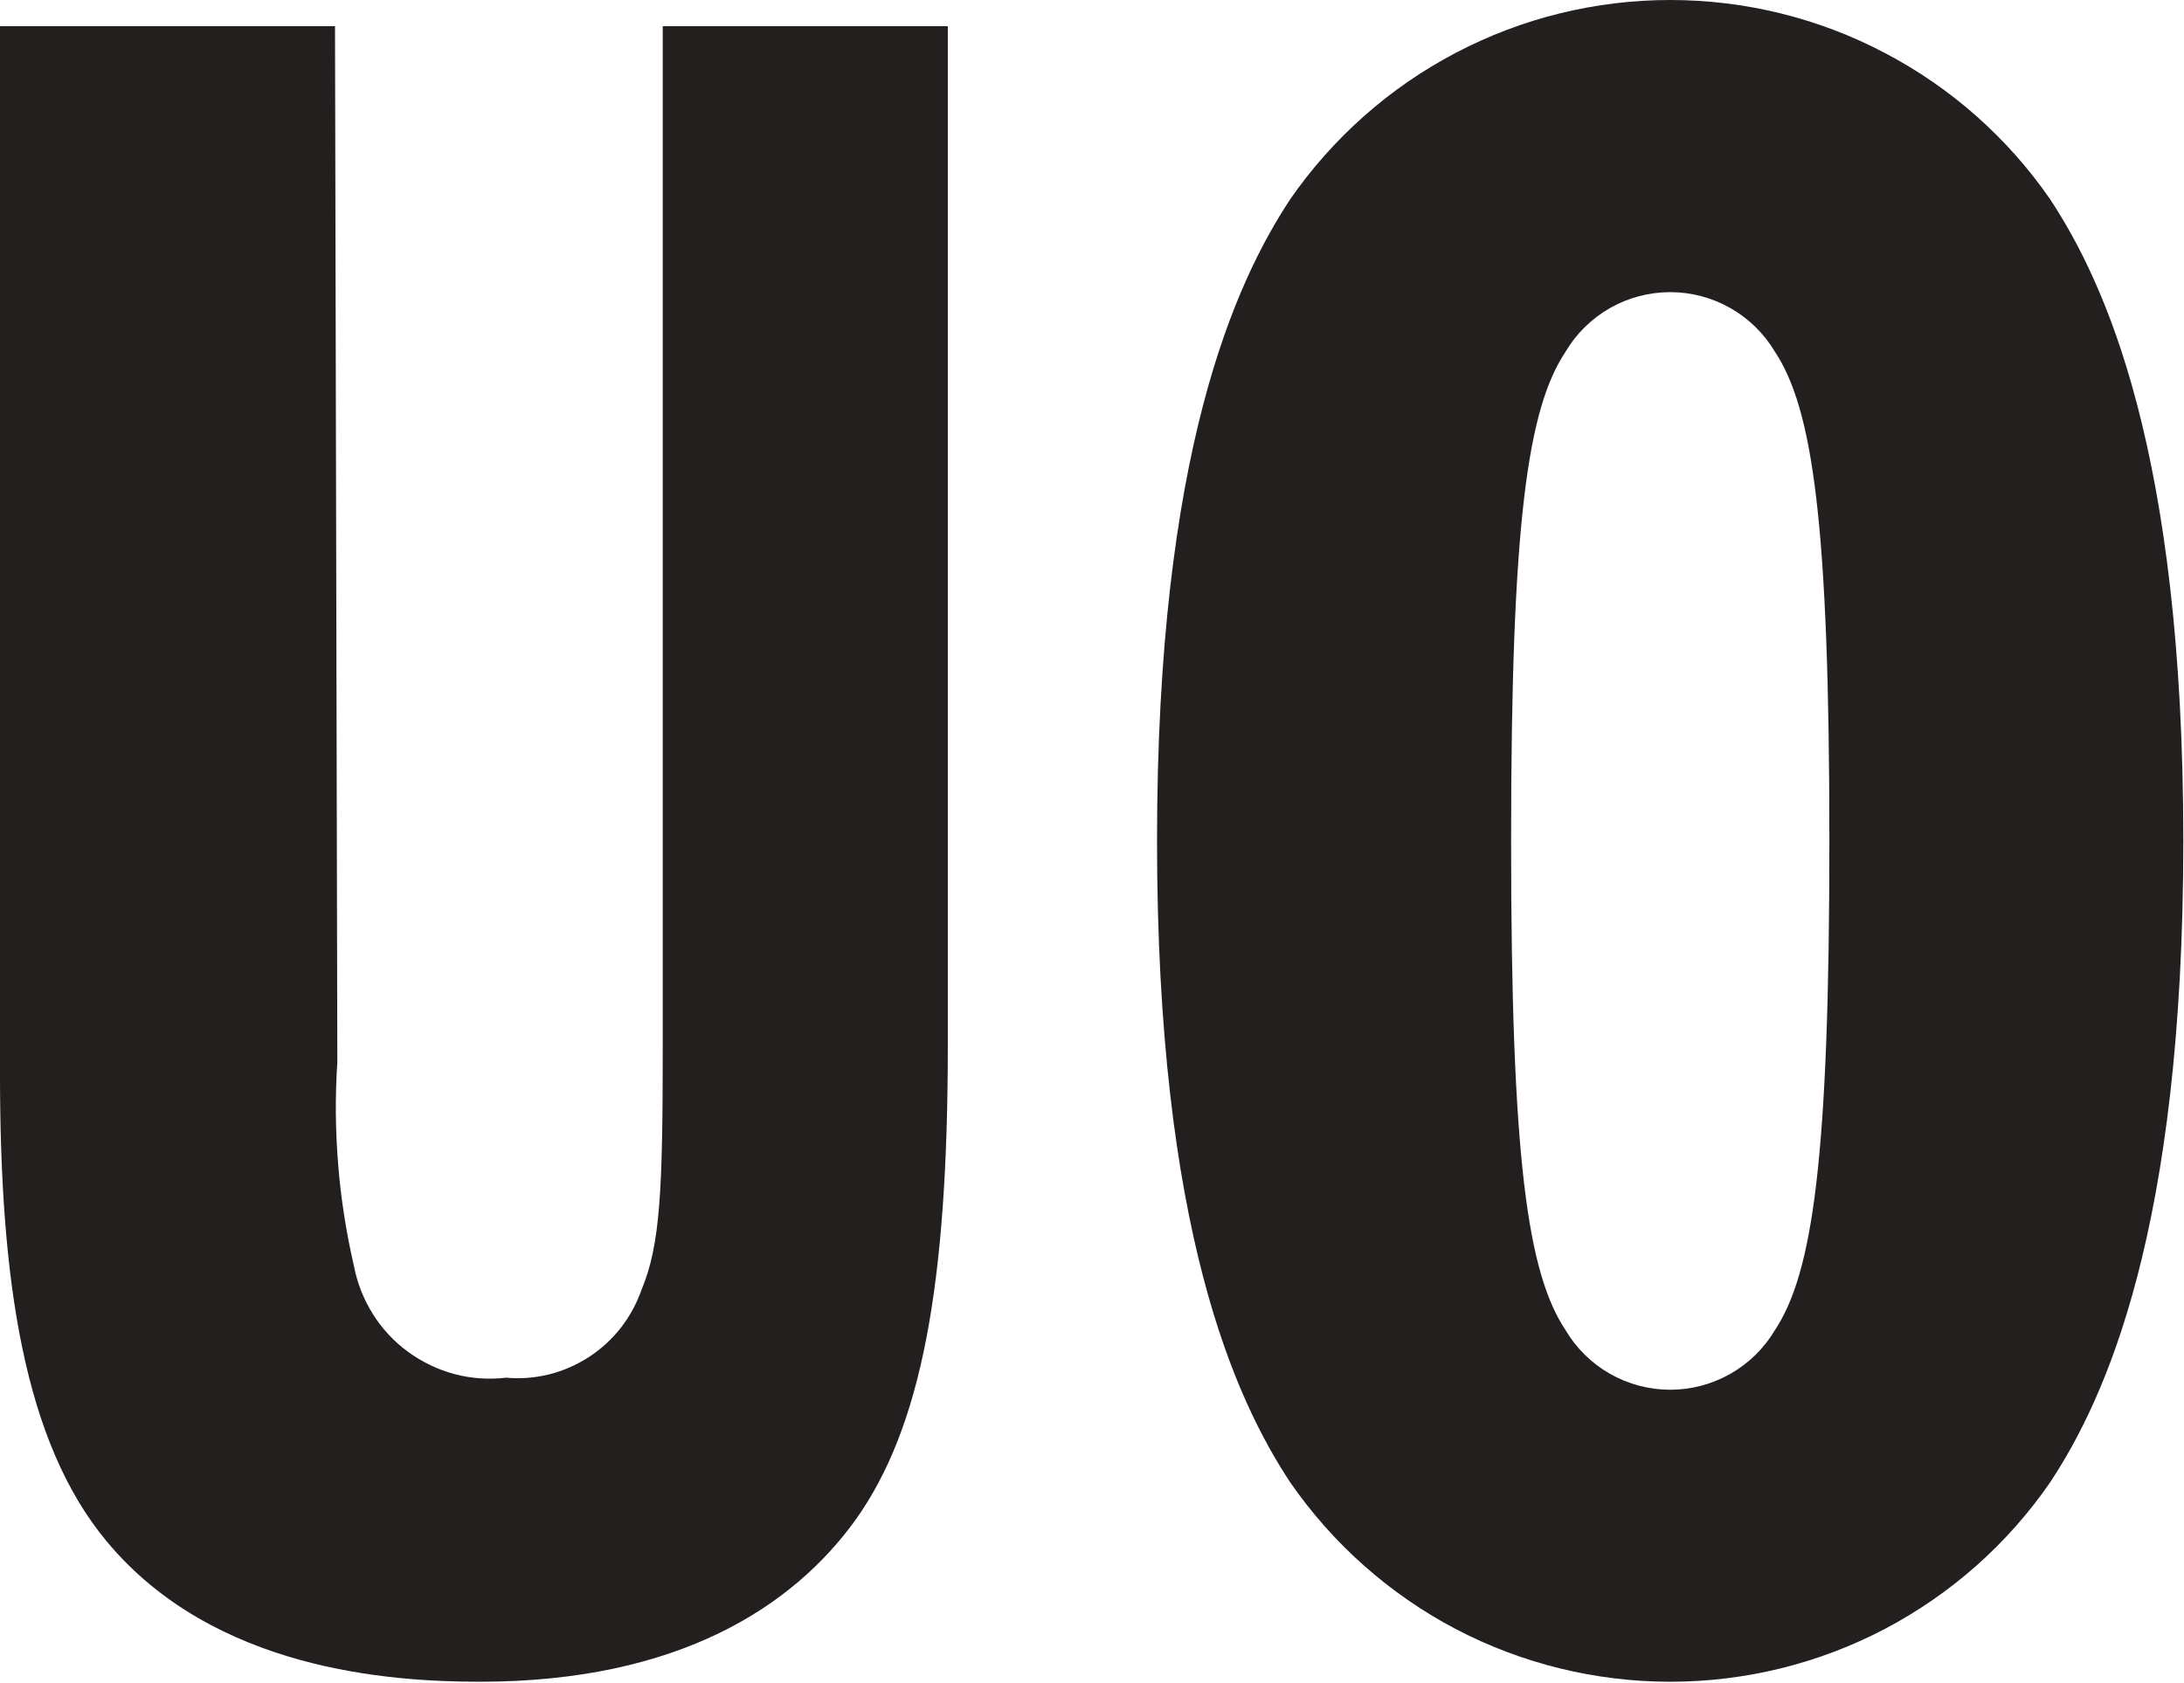
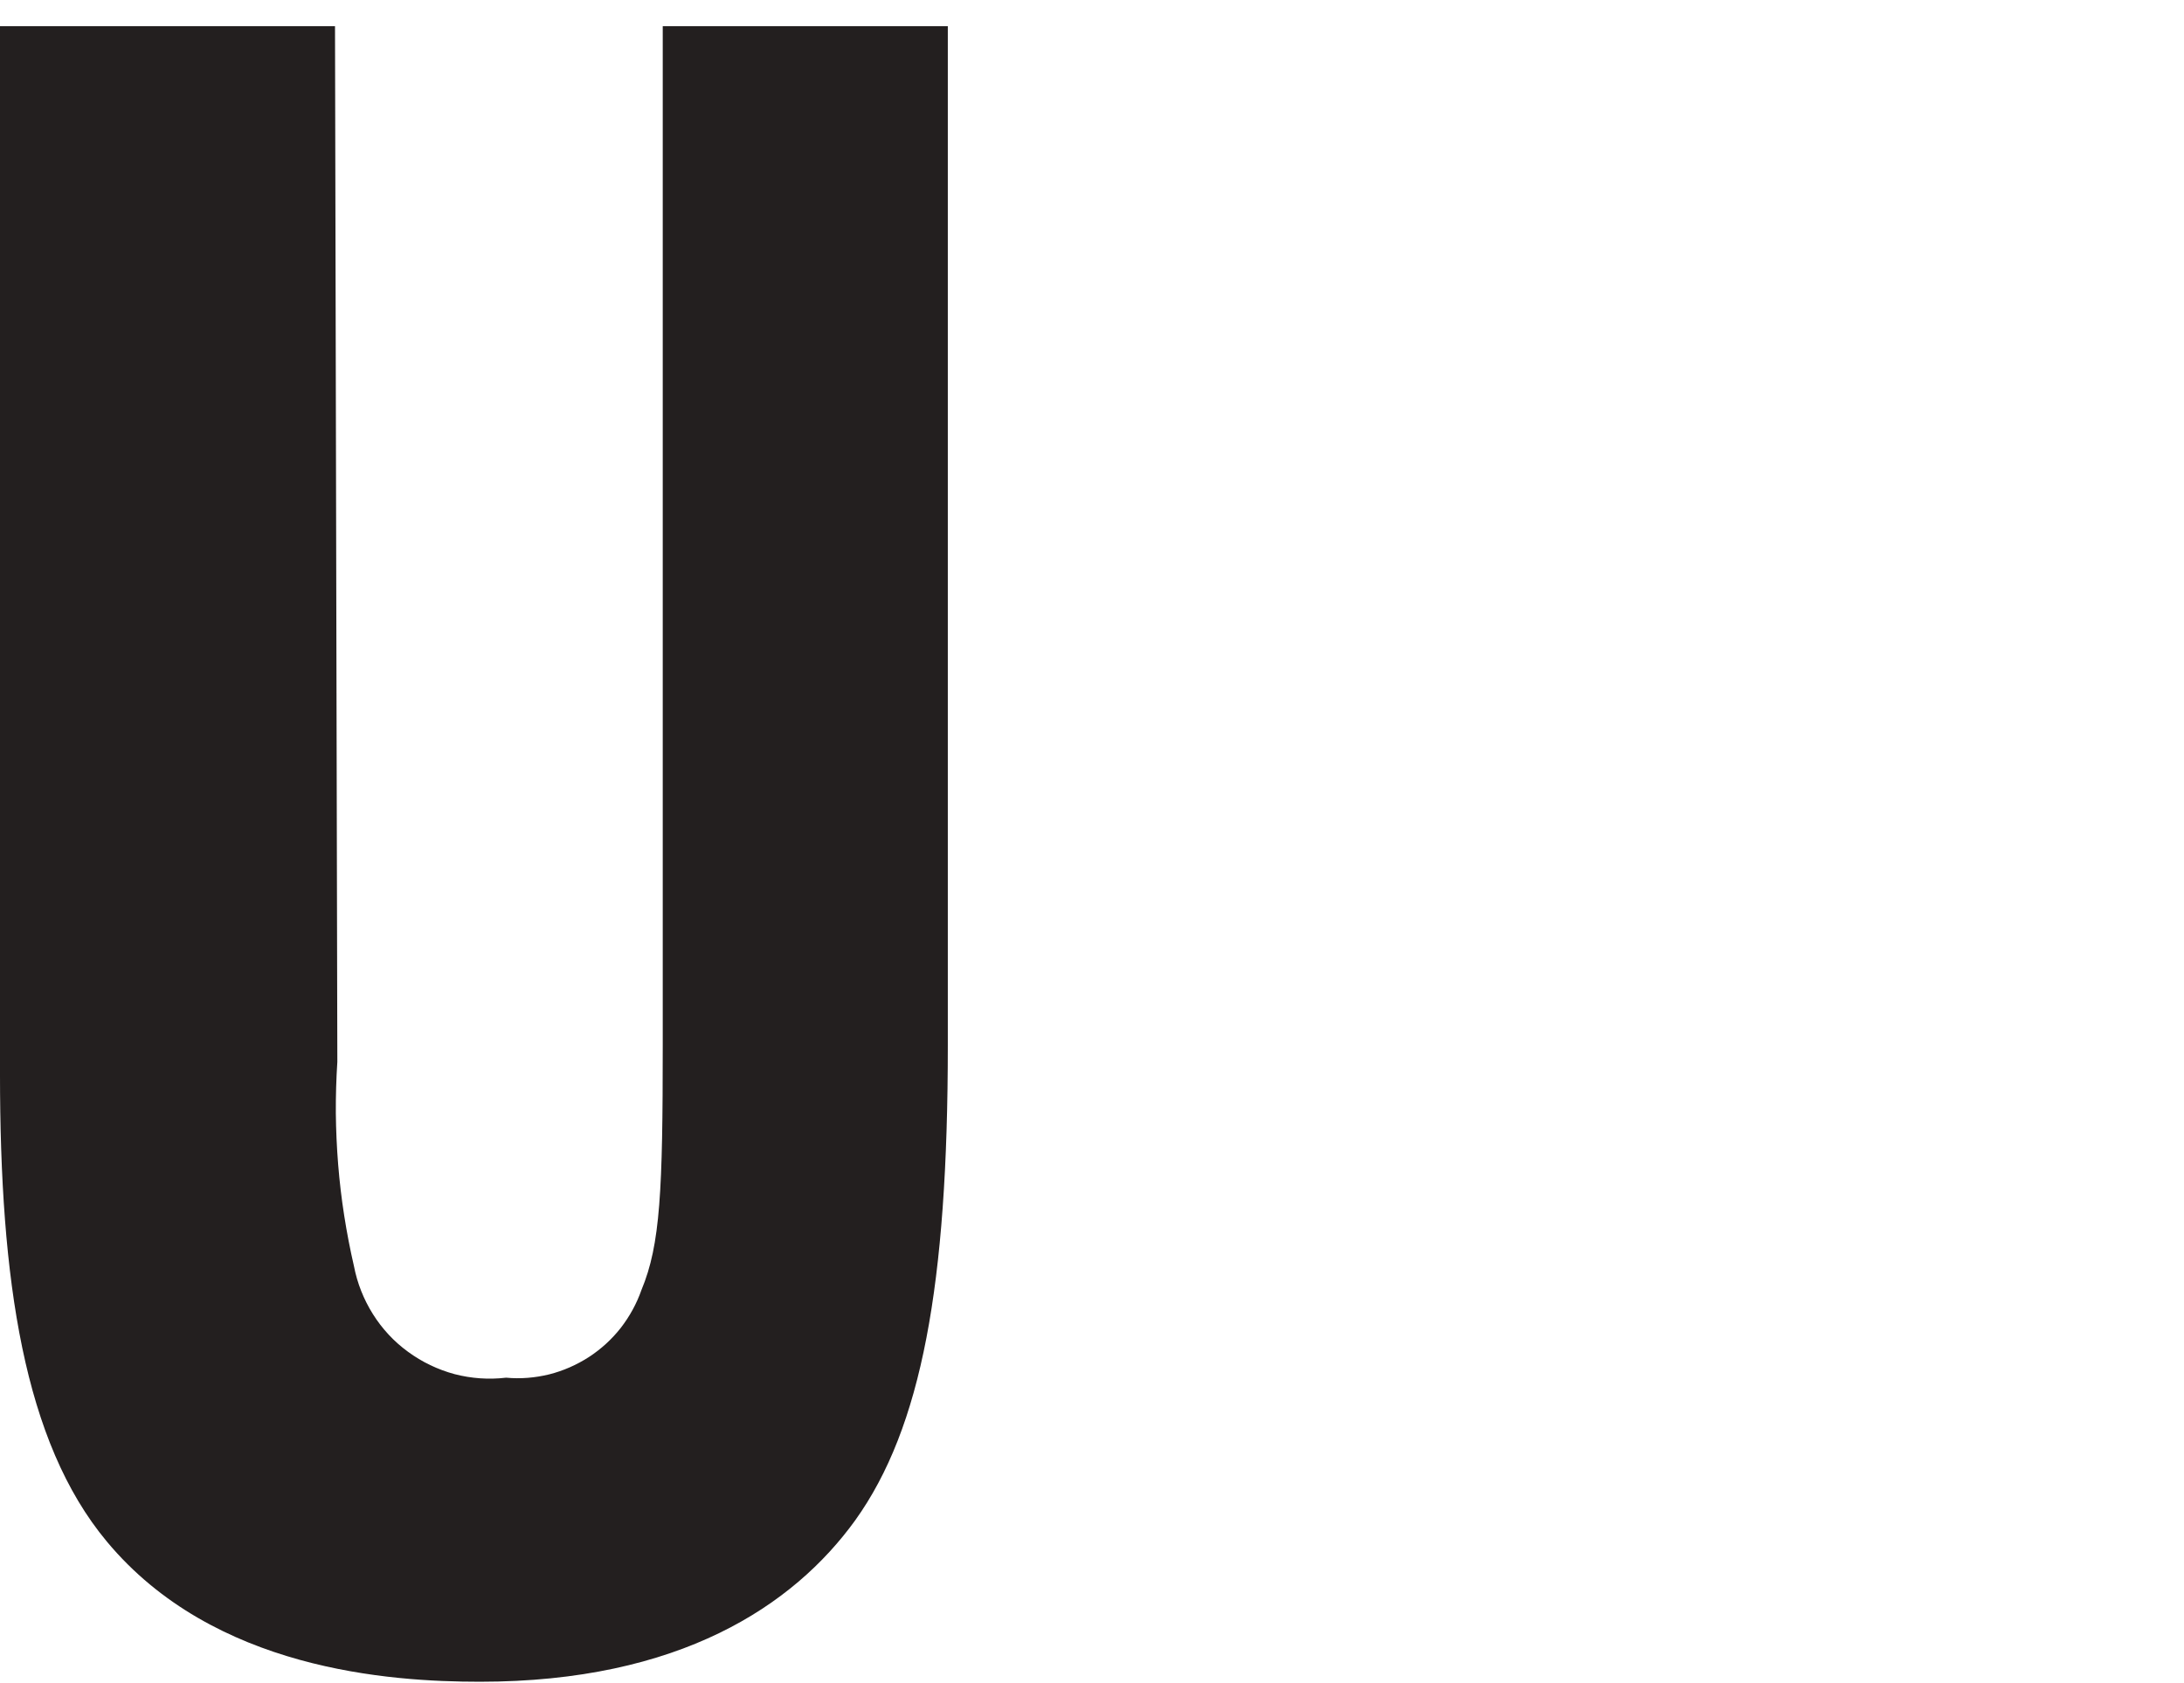
<svg xmlns="http://www.w3.org/2000/svg" version="1.2" viewBox="0 0 1592 1227" width="1592" height="1227">
  <title>UOLogo-XL_L_M-svg</title>
  <style>
		.s0 { fill: #231f1f } 
	</style>
  <g id="Welcome">
    <g id="Desktop-HD">
      <g id="UrbanOutfitters">
        <path id="Fill-1" class="s0" d="m244.2 19.1l1.7 755.1q-1.2 18.7-1.1 37.4 0.2 18.8 1.7 37.5 1.5 18.7 4.4 37.2 2.9 18.6 7.1 36.8c2.4 12.5 7.1 24.3 13.8 35 6.7 10.7 15.4 20.1 25.6 27.5 10.2 7.5 21.7 13 33.9 16.3 12.3 3.2 25 4.1 37.6 2.6 10.5 1 21.1 0.1 31.4-2.4 10.3-2.6 20-6.9 28.9-12.6 8.9-5.8 16.8-13 23.3-21.3 6.5-8.4 11.6-17.7 15.1-27.7 13.8-33 15.5-72.8 15.5-178.5v-742.9h207.8v742.9c0 175-19.1 278.9-67.5 346.5-45 62.3-128.1 117.7-273.6 117.7-65.8 0-194-8.6-271.9-102.2-60.6-72.7-77.9-190.5-77.9-341.2v-763.7z" />
-         <path id="Fill-6" fill-rule="evenodd" class="s0" d="m1591.5 613.1c0 284-57.1 407-97 467.6-30.9 44.9-72.3 81.6-120.6 107-48.2 25.3-101.9 38.5-156.4 38.5-54.5 0-108.2-13.2-156.5-38.5-48.2-25.4-89.6-62.1-120.6-107-39.9-60.6-97-183.5-97-467.6 0-284 57.1-407 97-467.7 31-44.8 72.4-81.5 120.6-106.8 48.3-25.4 102-38.6 156.5-38.6 54.5 0 108.2 13.2 156.4 38.6 48.3 25.3 89.7 62 120.6 106.8 39.9 60.7 97 183.7 97 467.7zm-450.2 356.9c7.8 13.2 19 24.1 32.3 31.7 13.4 7.6 28.5 11.6 43.9 11.6 15.3 0 30.4-4 43.8-11.6 13.4-7.6 24.5-18.5 32.4-31.7 27.6-41.7 39.8-124.8 39.8-356.9 0-232.1-12.2-315.2-39.8-356.8-7.9-13.2-19-24.1-32.4-31.7-13.4-7.6-28.5-11.6-43.8-11.6-15.4 0-30.5 4-43.9 11.6-13.3 7.6-24.5 18.5-32.3 31.7-27.8 41.6-39.8 124.7-39.8 356.8 0 232.1 12 315.2 39.8 356.9z" />
      </g>
    </g>
  </g>
</svg>